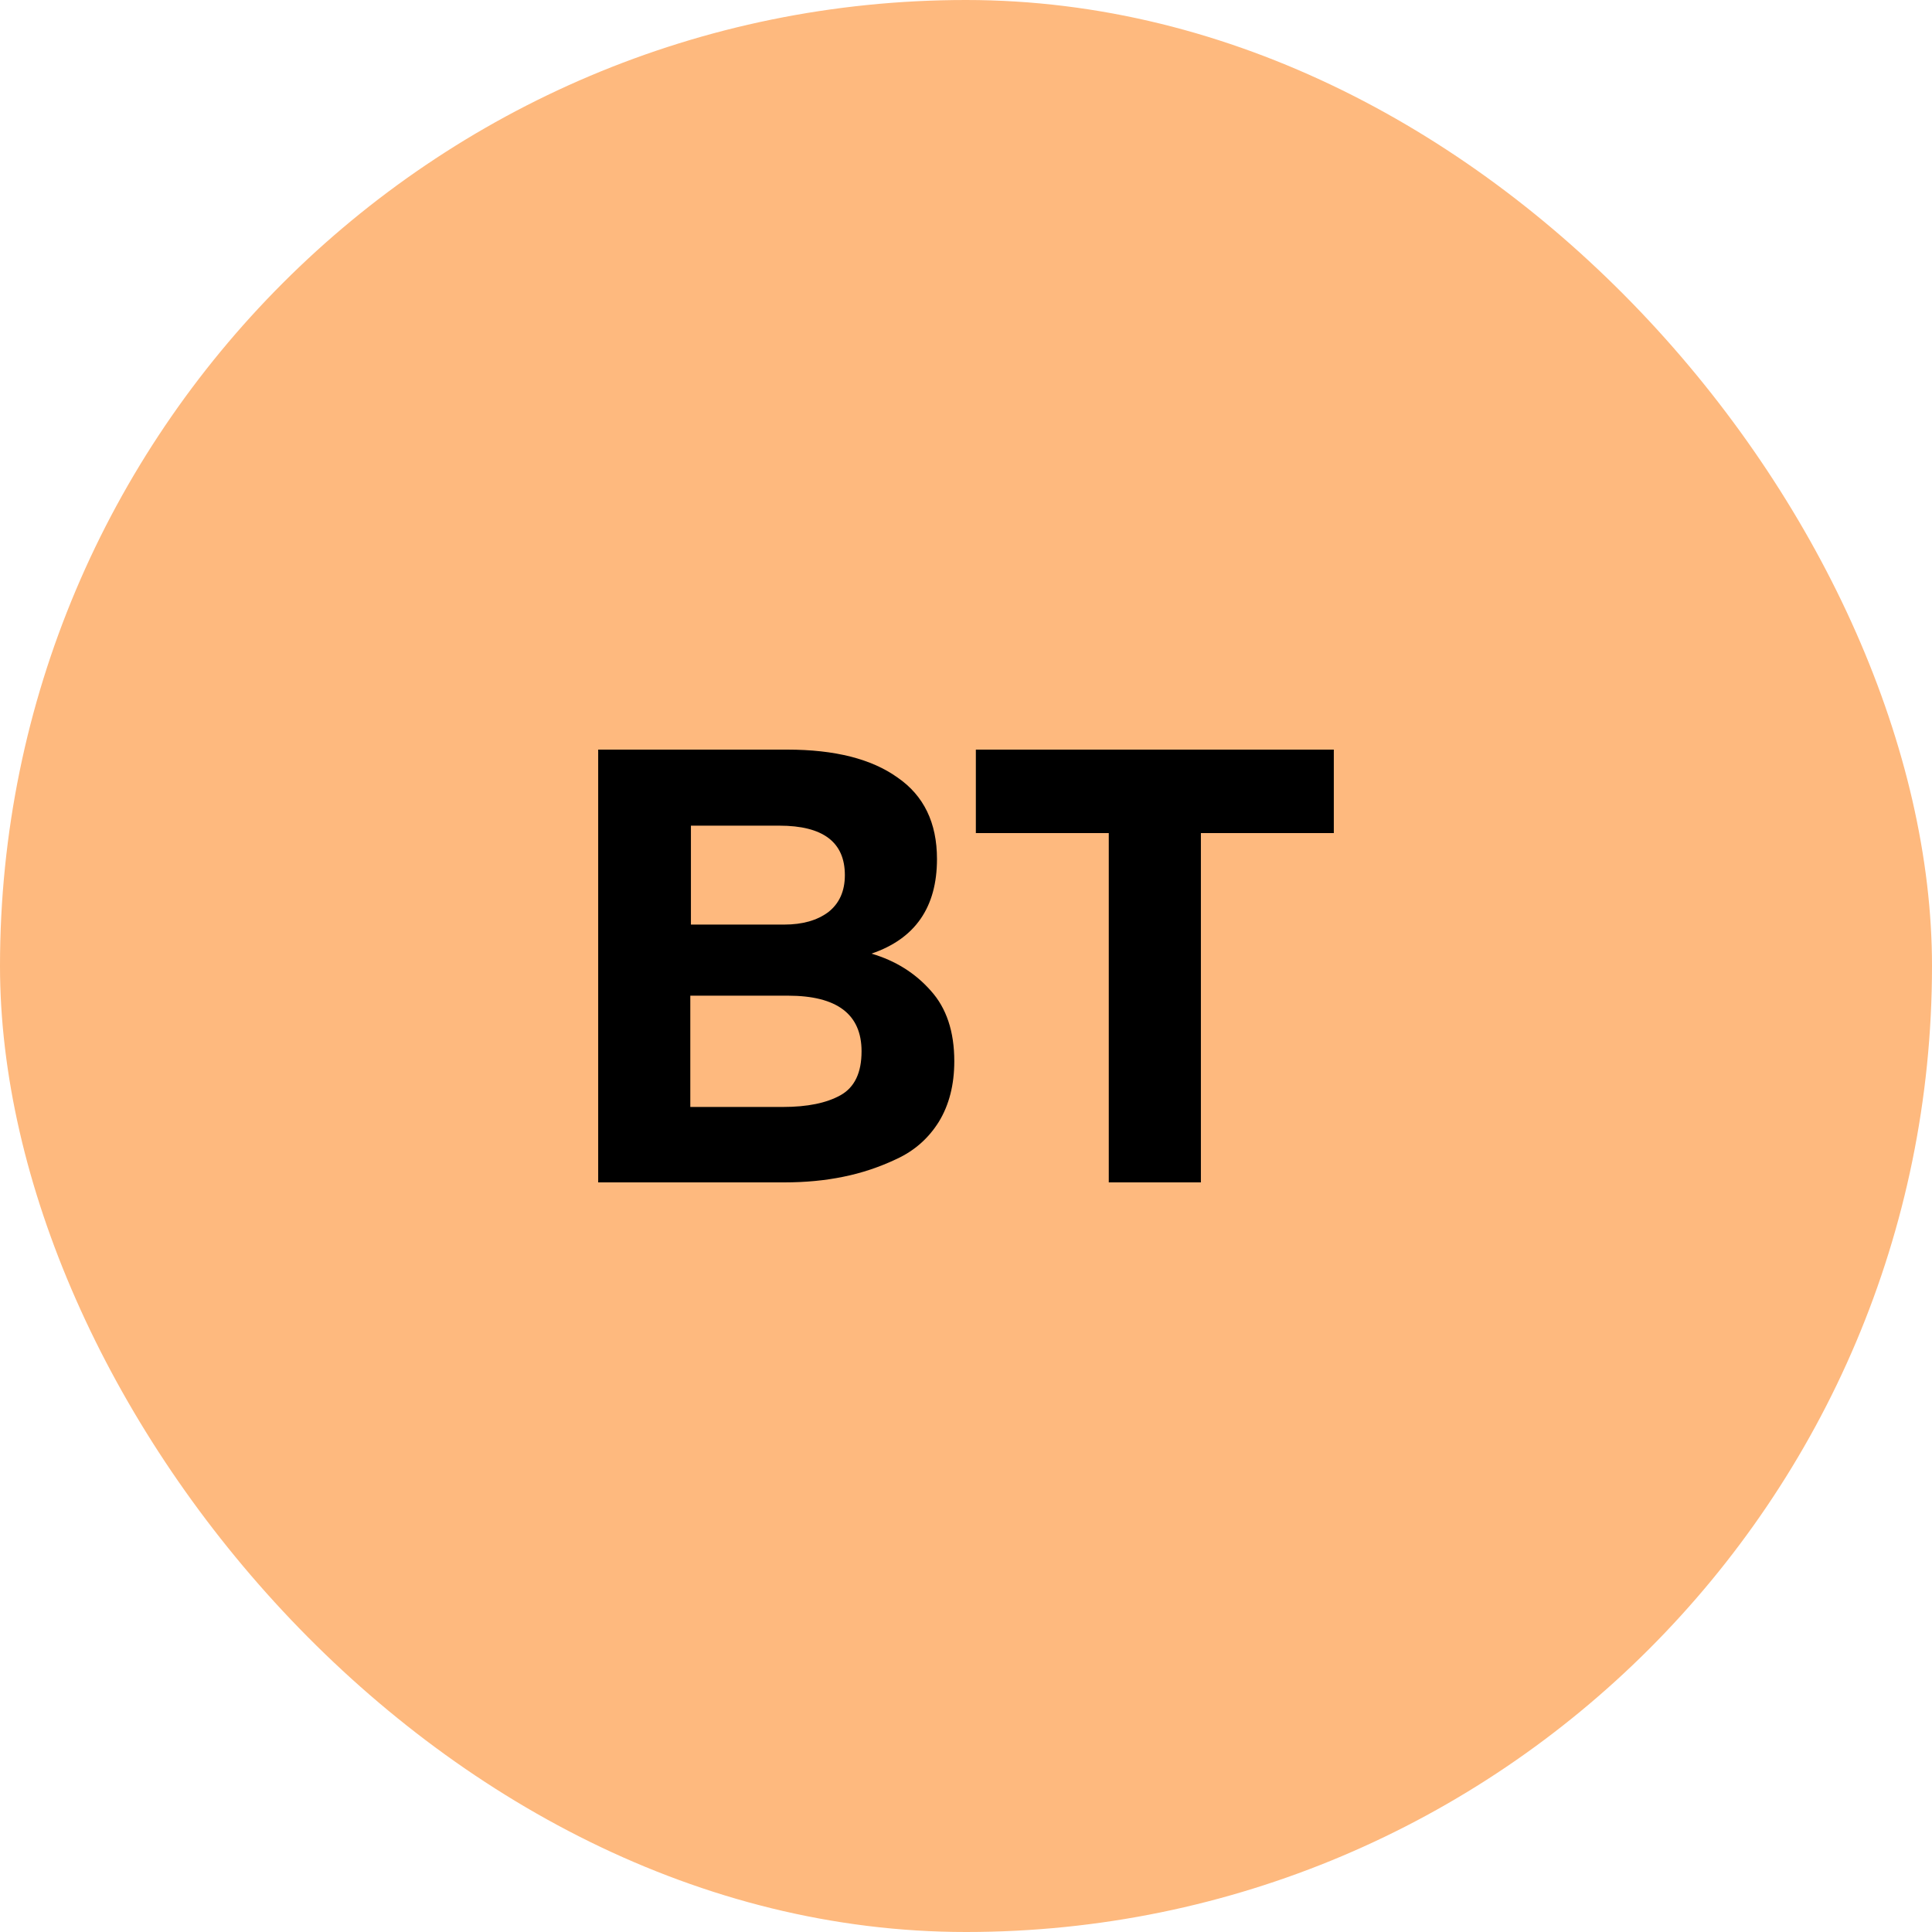
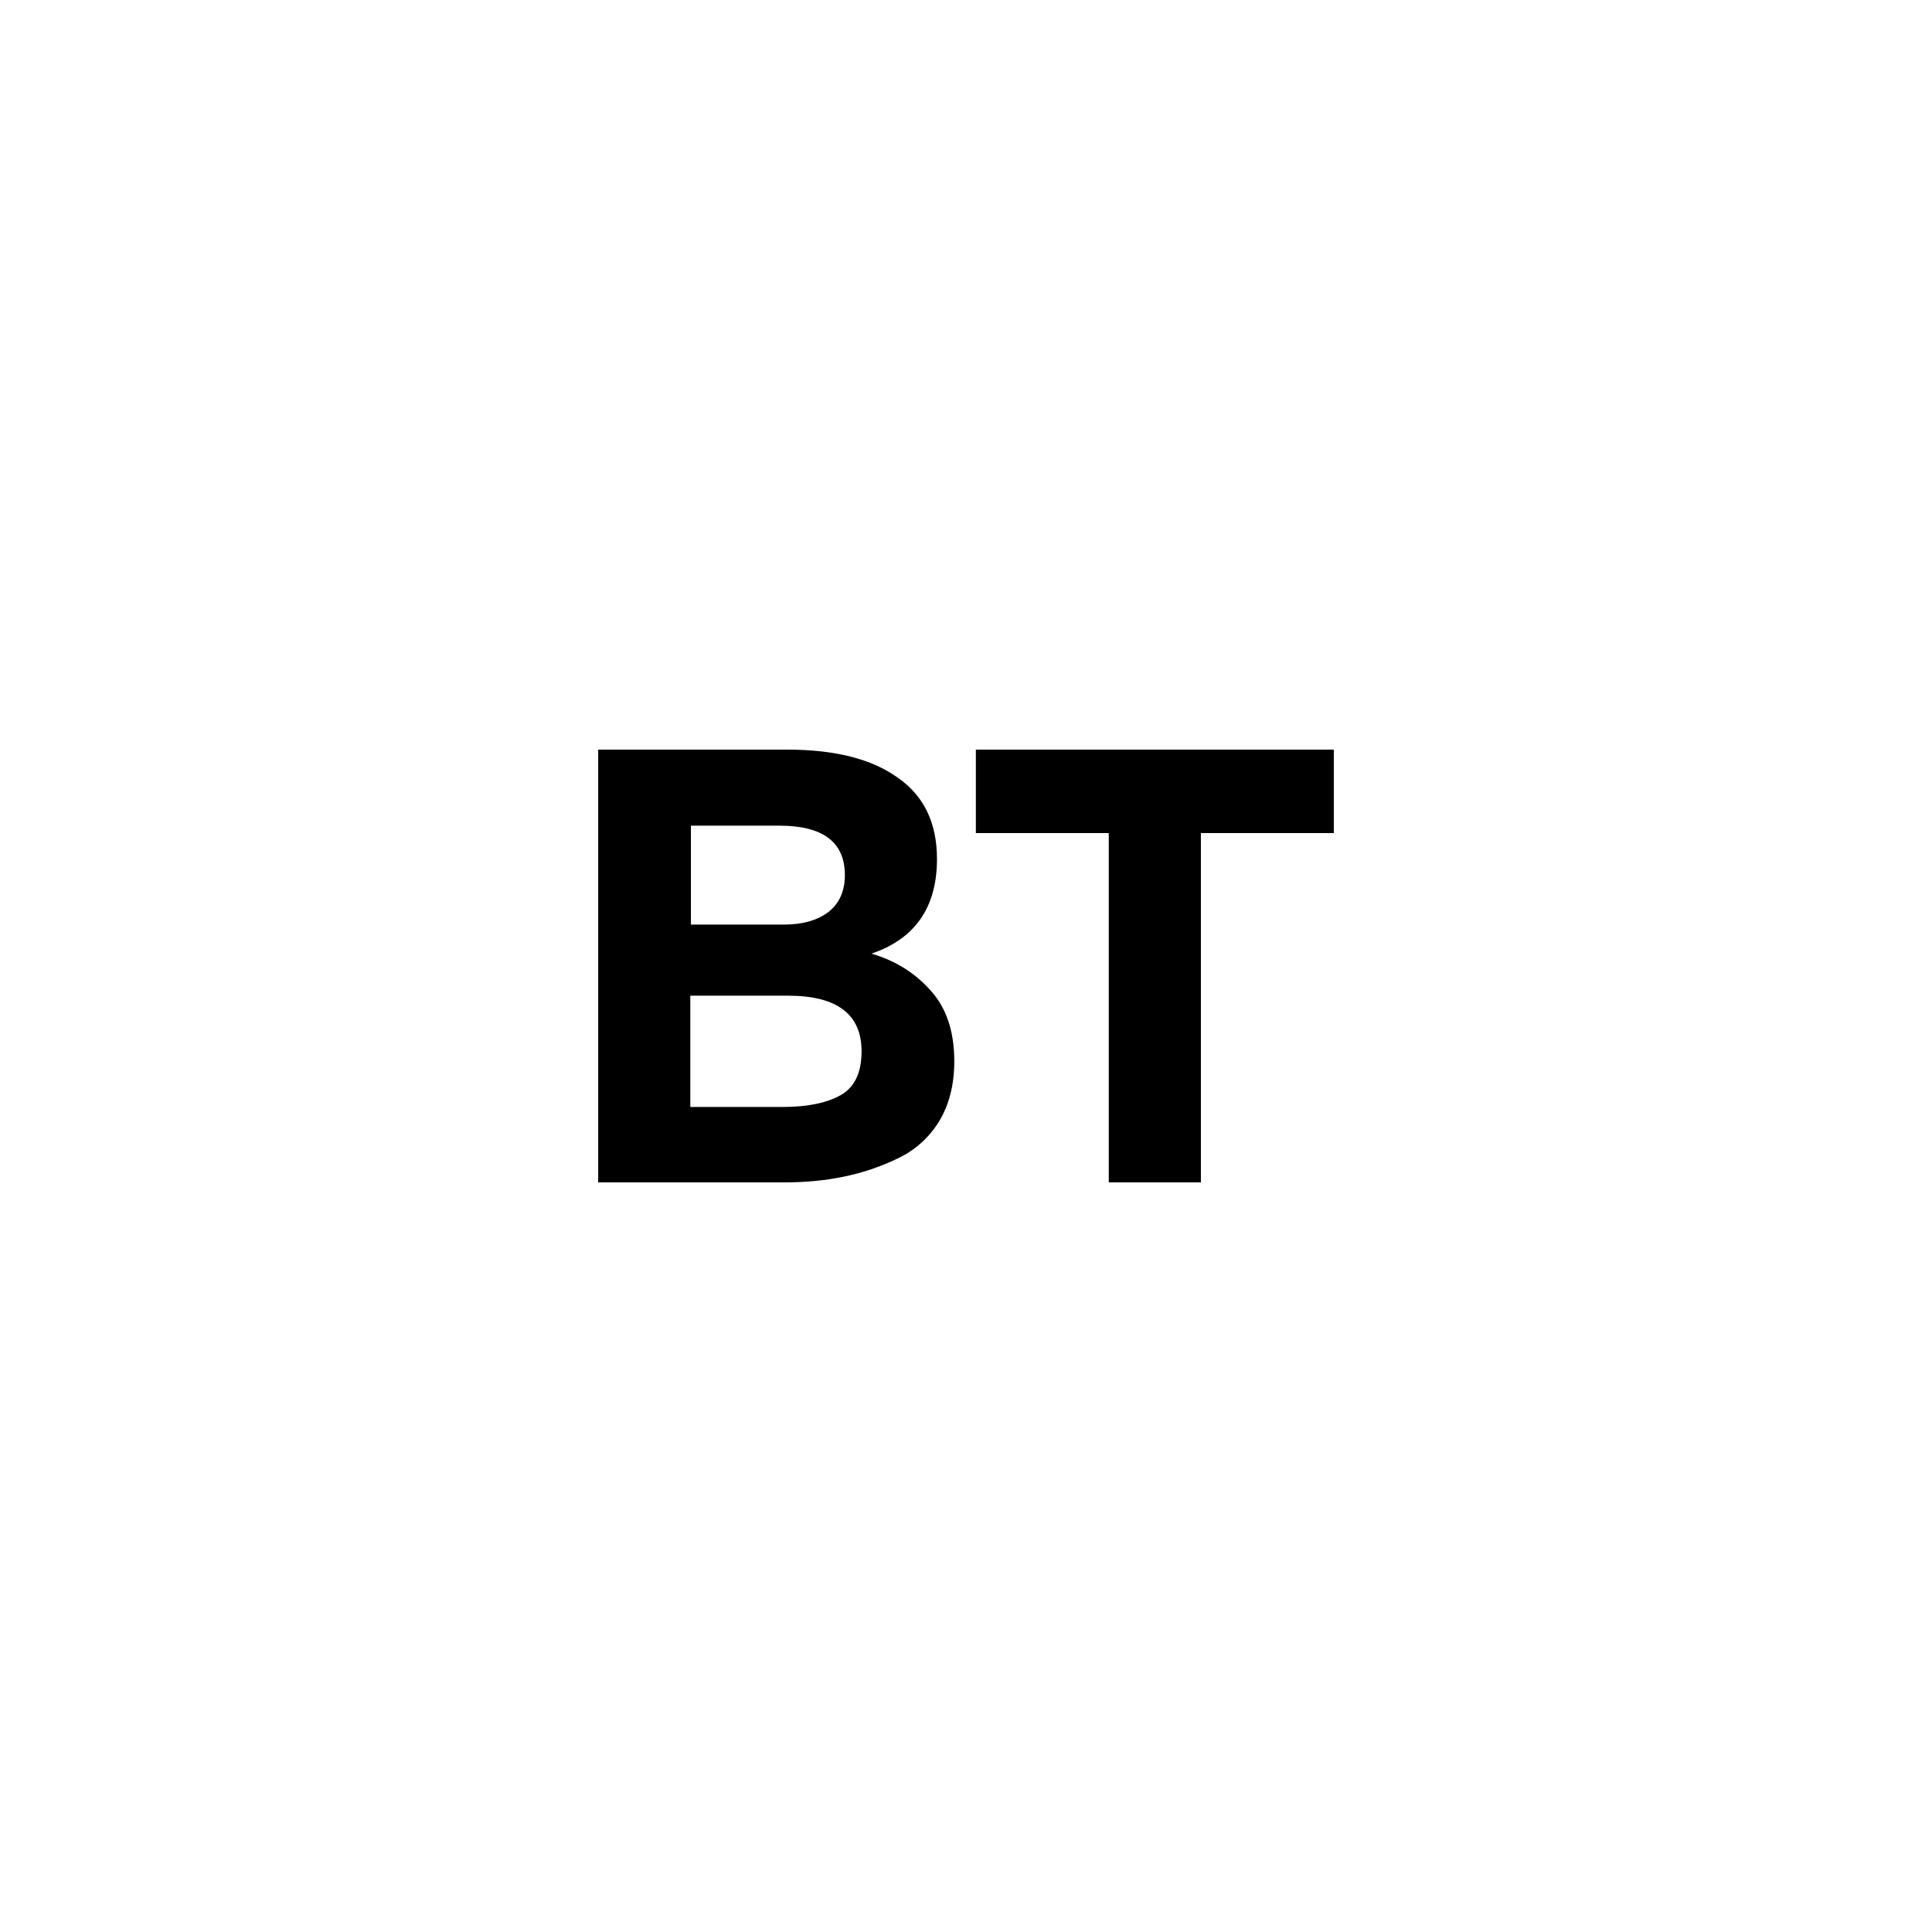
<svg xmlns="http://www.w3.org/2000/svg" width="50" height="50" viewBox="0 0 50 50" fill="none">
-   <rect width="50" height="50" rx="25" fill="#FEB97E" />
  <path d="M15.481 19.4H20.377C21.604 19.4 22.553 19.64 23.225 20.12C23.908 20.589 24.249 21.293 24.249 22.232C24.249 23.48 23.684 24.296 22.553 24.68C23.172 24.861 23.684 25.181 24.089 25.64C24.494 26.088 24.697 26.696 24.697 27.464C24.697 28.072 24.564 28.595 24.297 29.032C24.03 29.459 23.668 29.779 23.209 29.992C22.761 30.205 22.297 30.36 21.817 30.456C21.348 30.552 20.841 30.6 20.297 30.6H15.481V19.4ZM22.297 27.208C22.297 26.248 21.662 25.768 20.393 25.768H17.865V28.648H20.265C20.894 28.648 21.39 28.547 21.753 28.344C22.116 28.141 22.297 27.763 22.297 27.208ZM21.865 22.648C21.865 21.795 21.3 21.368 20.169 21.368H17.881V23.928H20.297C20.766 23.928 21.145 23.821 21.433 23.608C21.721 23.384 21.865 23.064 21.865 22.648Z" fill="black" />
  <path d="M25.255 19.4H34.519V21.56H31.079V30.6H28.695V21.56H25.255V19.4Z" fill="black" />
</svg>